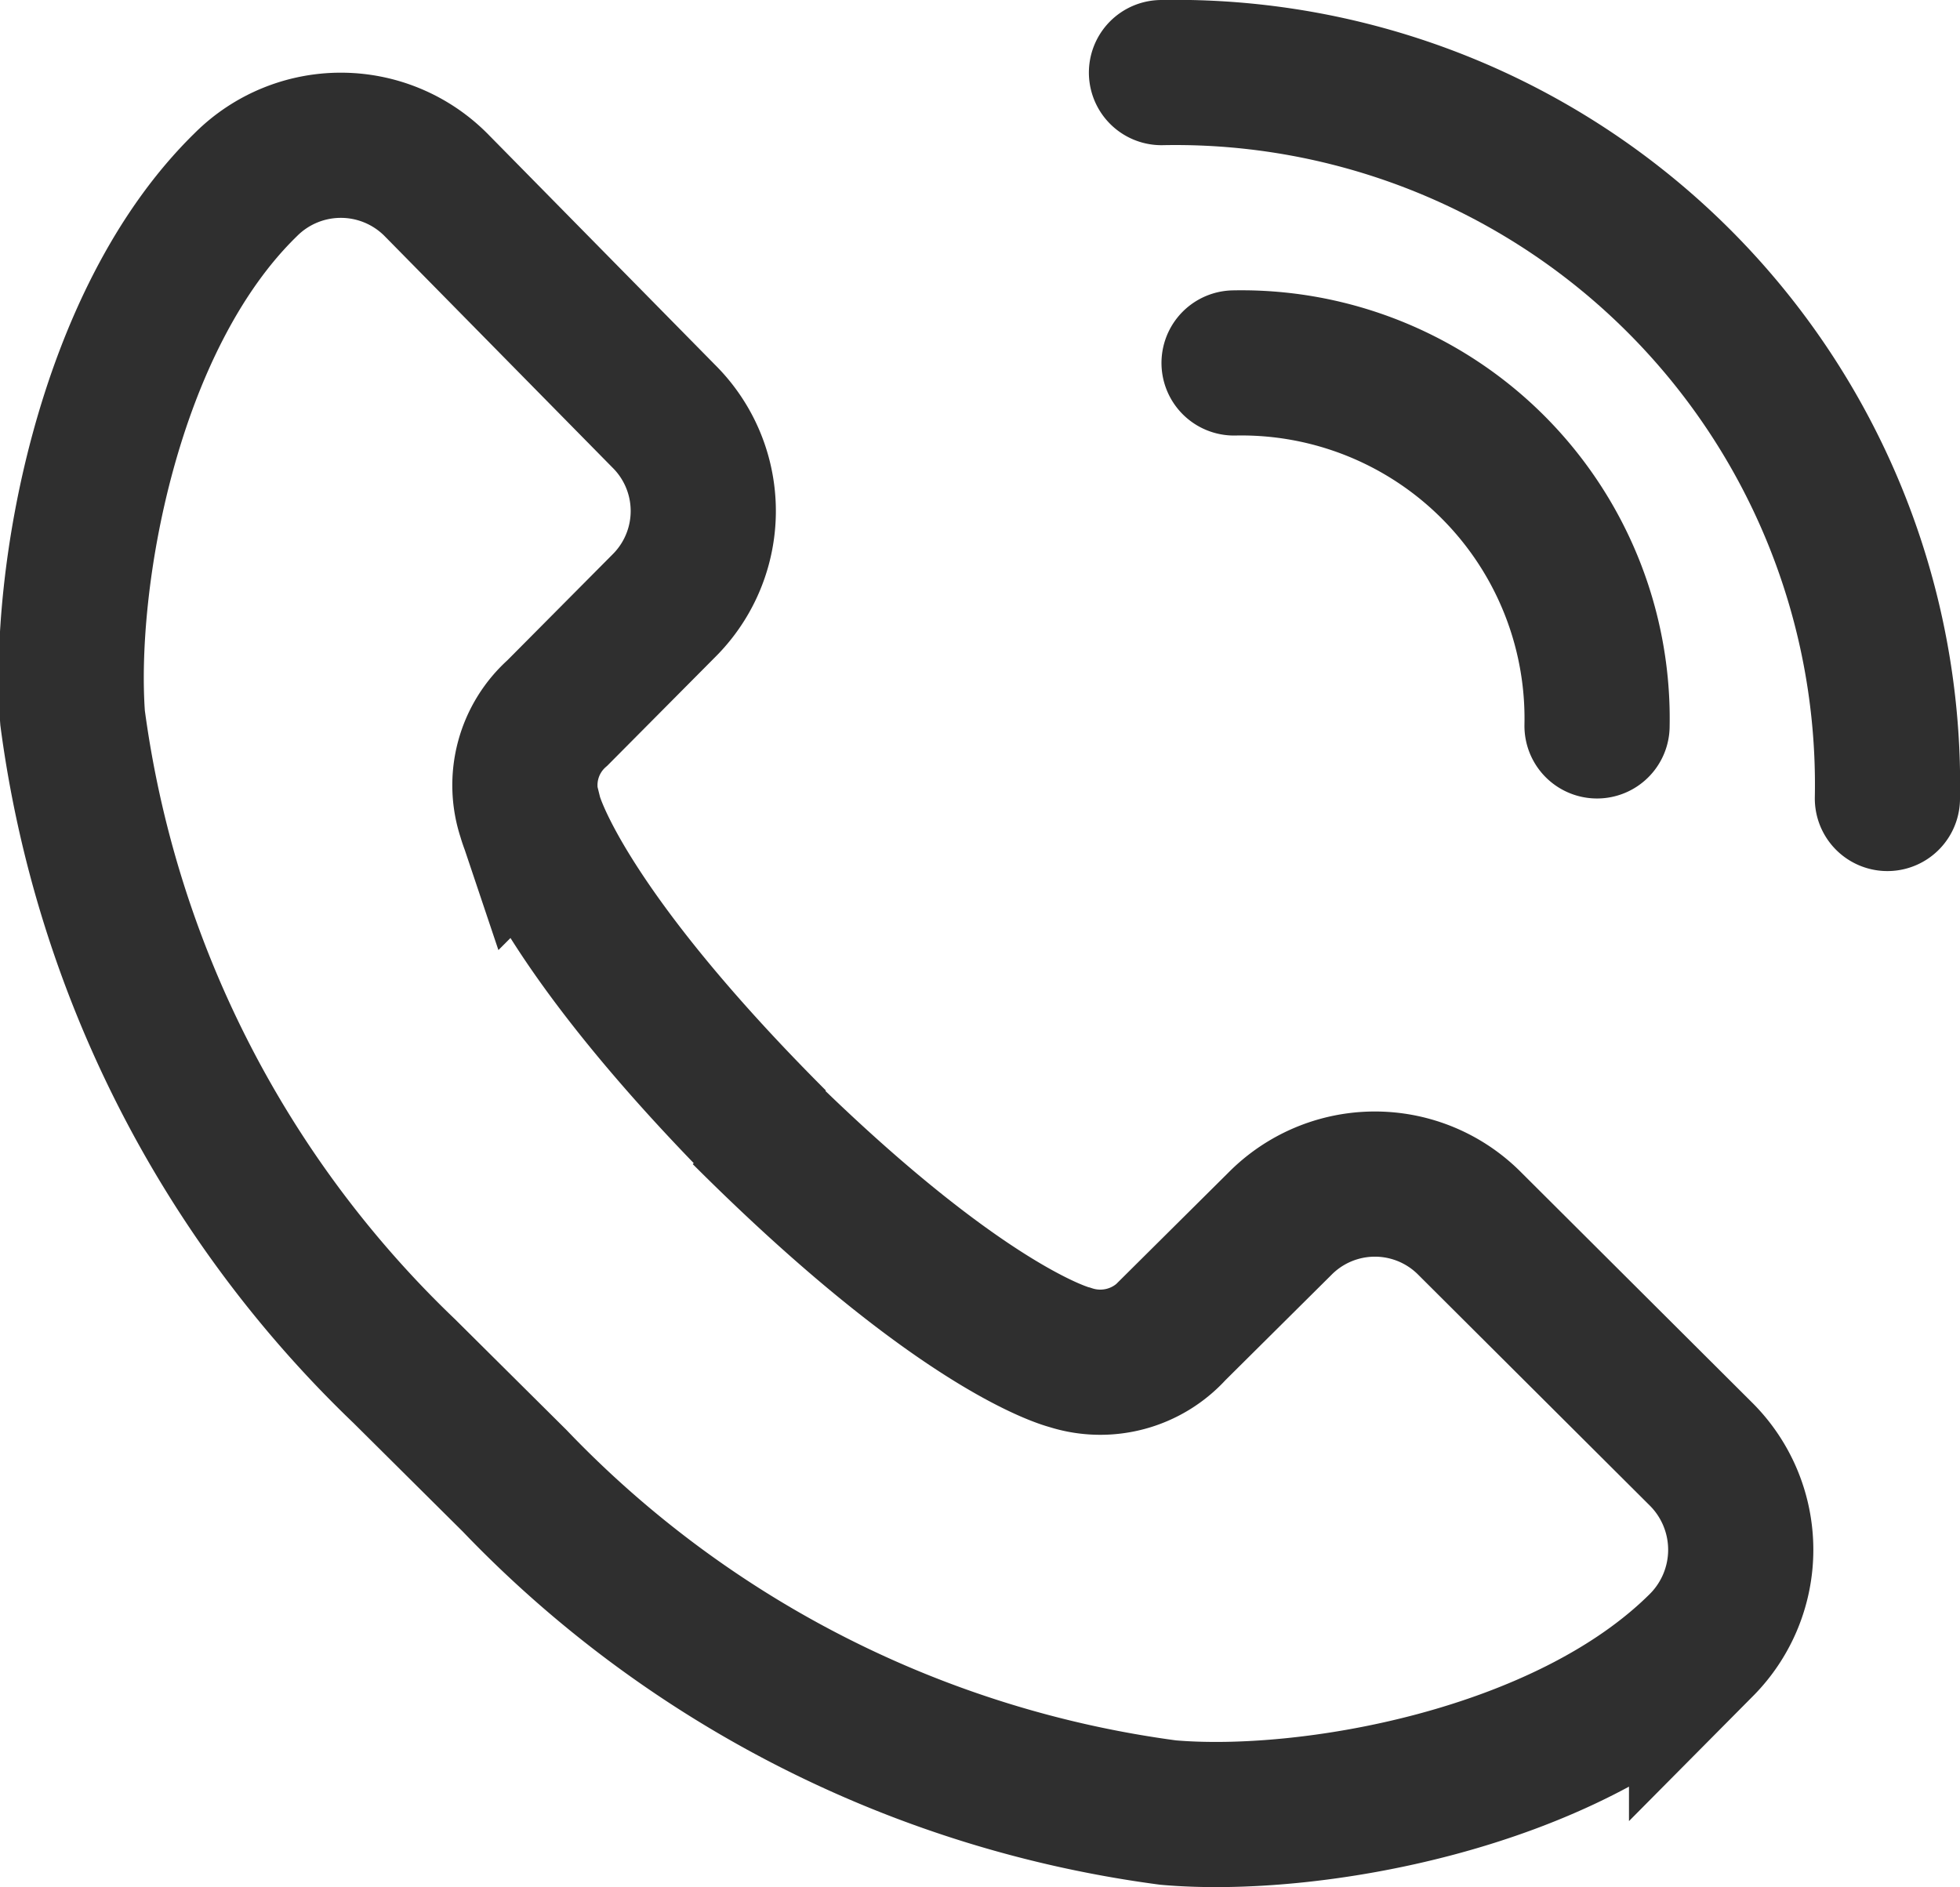
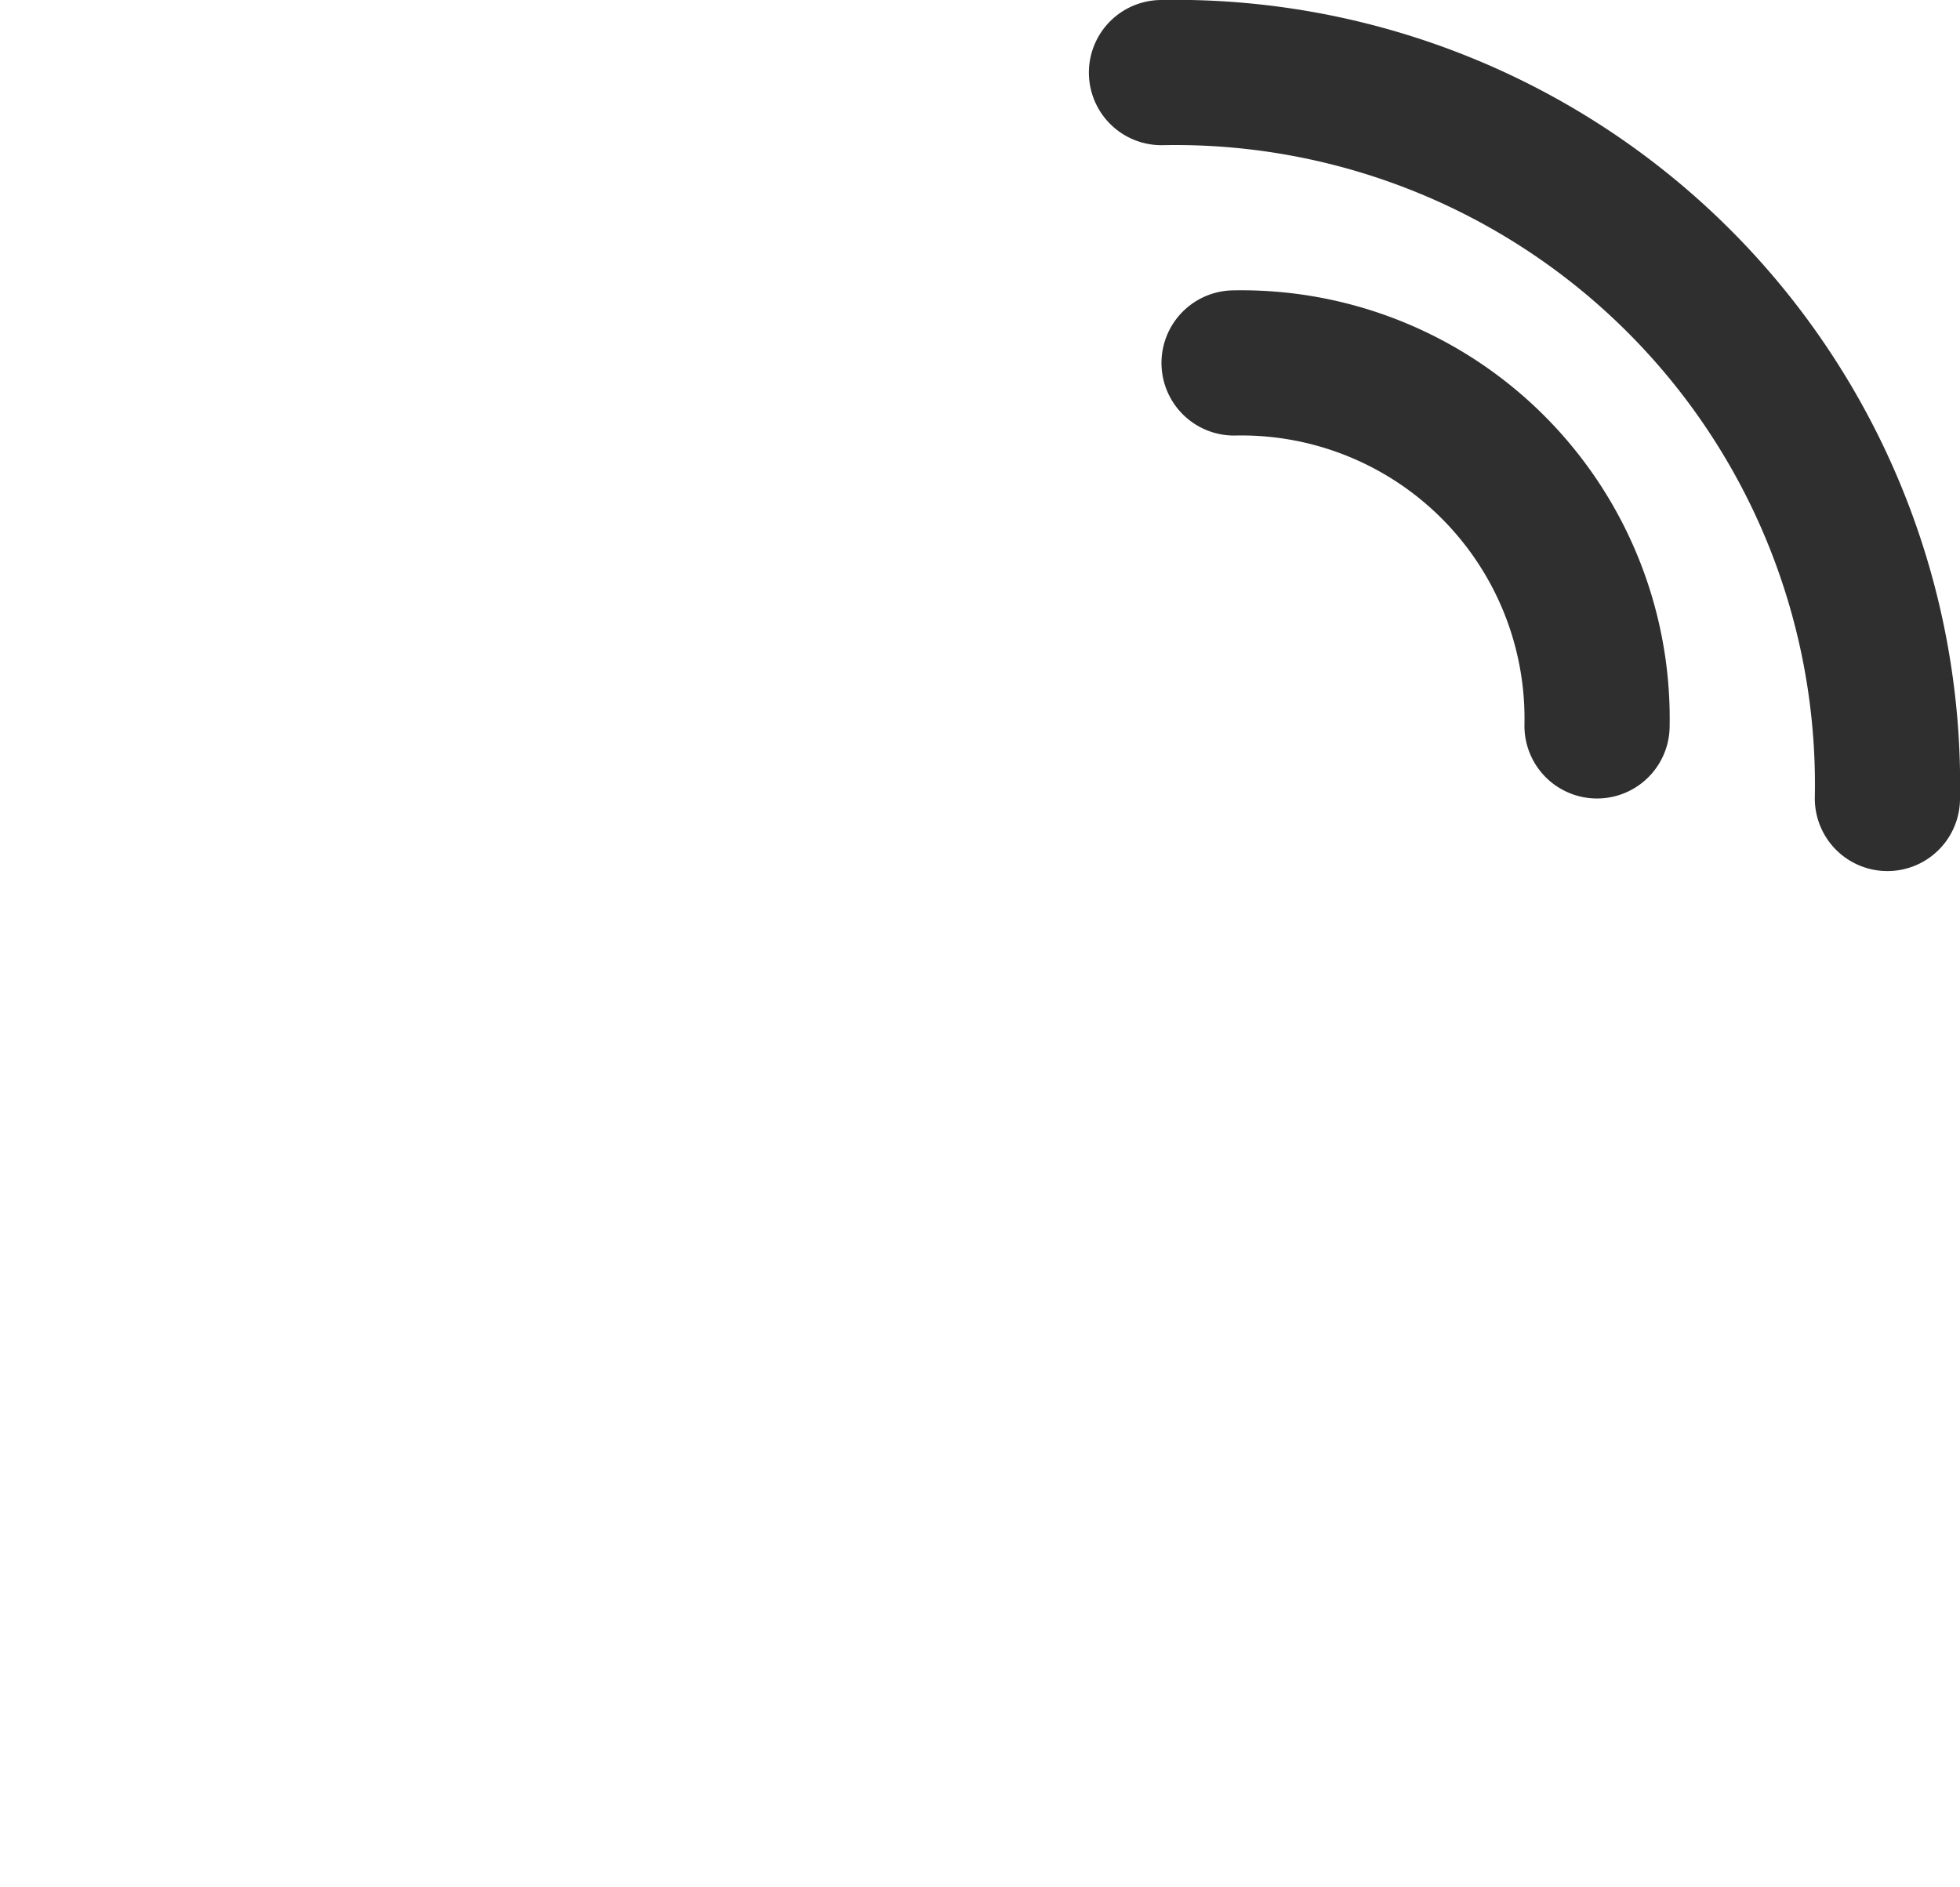
<svg xmlns="http://www.w3.org/2000/svg" viewBox="0 0 27 26">
-   <path d="M10.67,15.73c-3-3-3.37-4.49-3.37-4.49a1.33,1.33,0,0,1,.38-1.42L9.14,8.35a1.84,1.84,0,0,0,0-2.62L6,2.54a1.85,1.85,0,0,0-2.61,0C1.47,4.41.86,8,1,9.89a15.23,15.23,0,0,0,4.57,9L7.09,20.4a15.23,15.23,0,0,0,9,4.57c1.92.17,5.48-.44,7.35-2.31a1.86,1.86,0,0,0,0-2.62l-3.19-3.18a1.84,1.84,0,0,0-2.62,0l-1.47,1.46a1.35,1.35,0,0,1-1.42.38s-1.47-.35-4.49-3.37" fill="none" stroke="#2f2f2f" stroke-miterlimit="10" stroke-width="2" />
  <path d="M16,1A9.81,9.81,0,0,1,26,11" fill="none" stroke="#2f2f2f" stroke-linecap="round" stroke-miterlimit="10" stroke-width="2" />
  <path d="M17,5a4.9,4.9,0,0,1,5,5" fill="none" stroke="#2f2f2f" stroke-linecap="round" stroke-miterlimit="10" stroke-width="2" />
</svg>